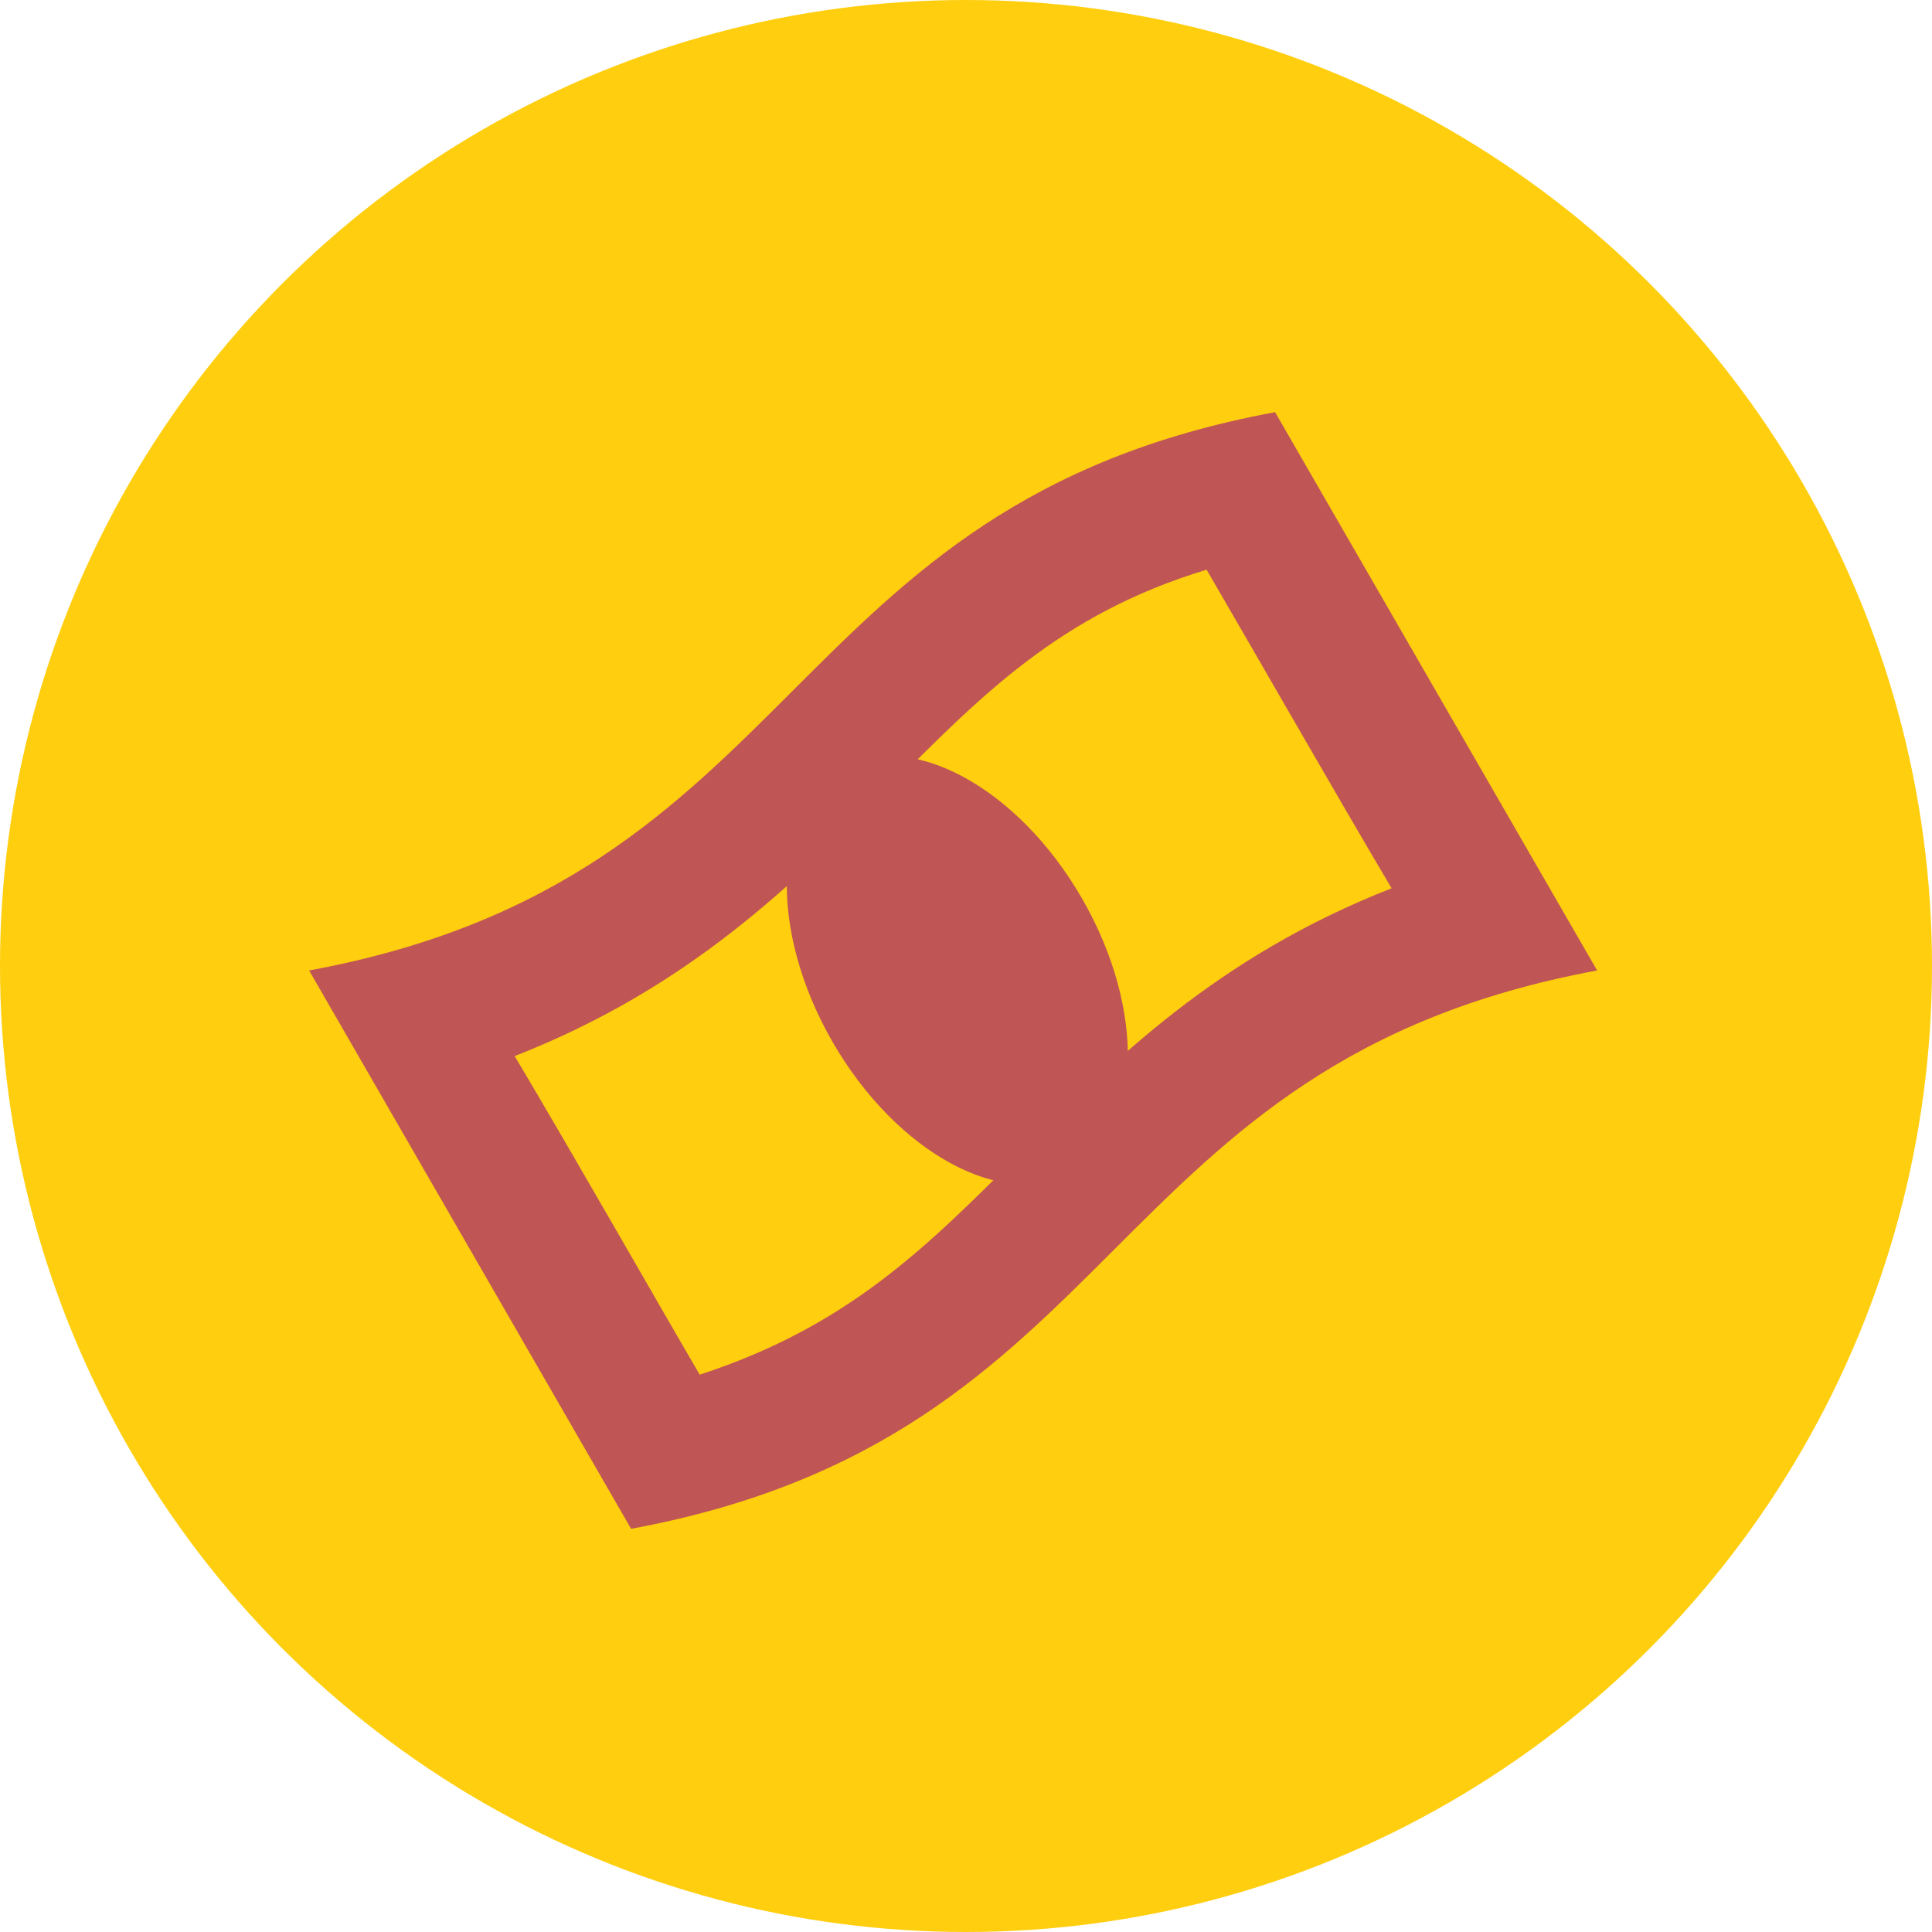
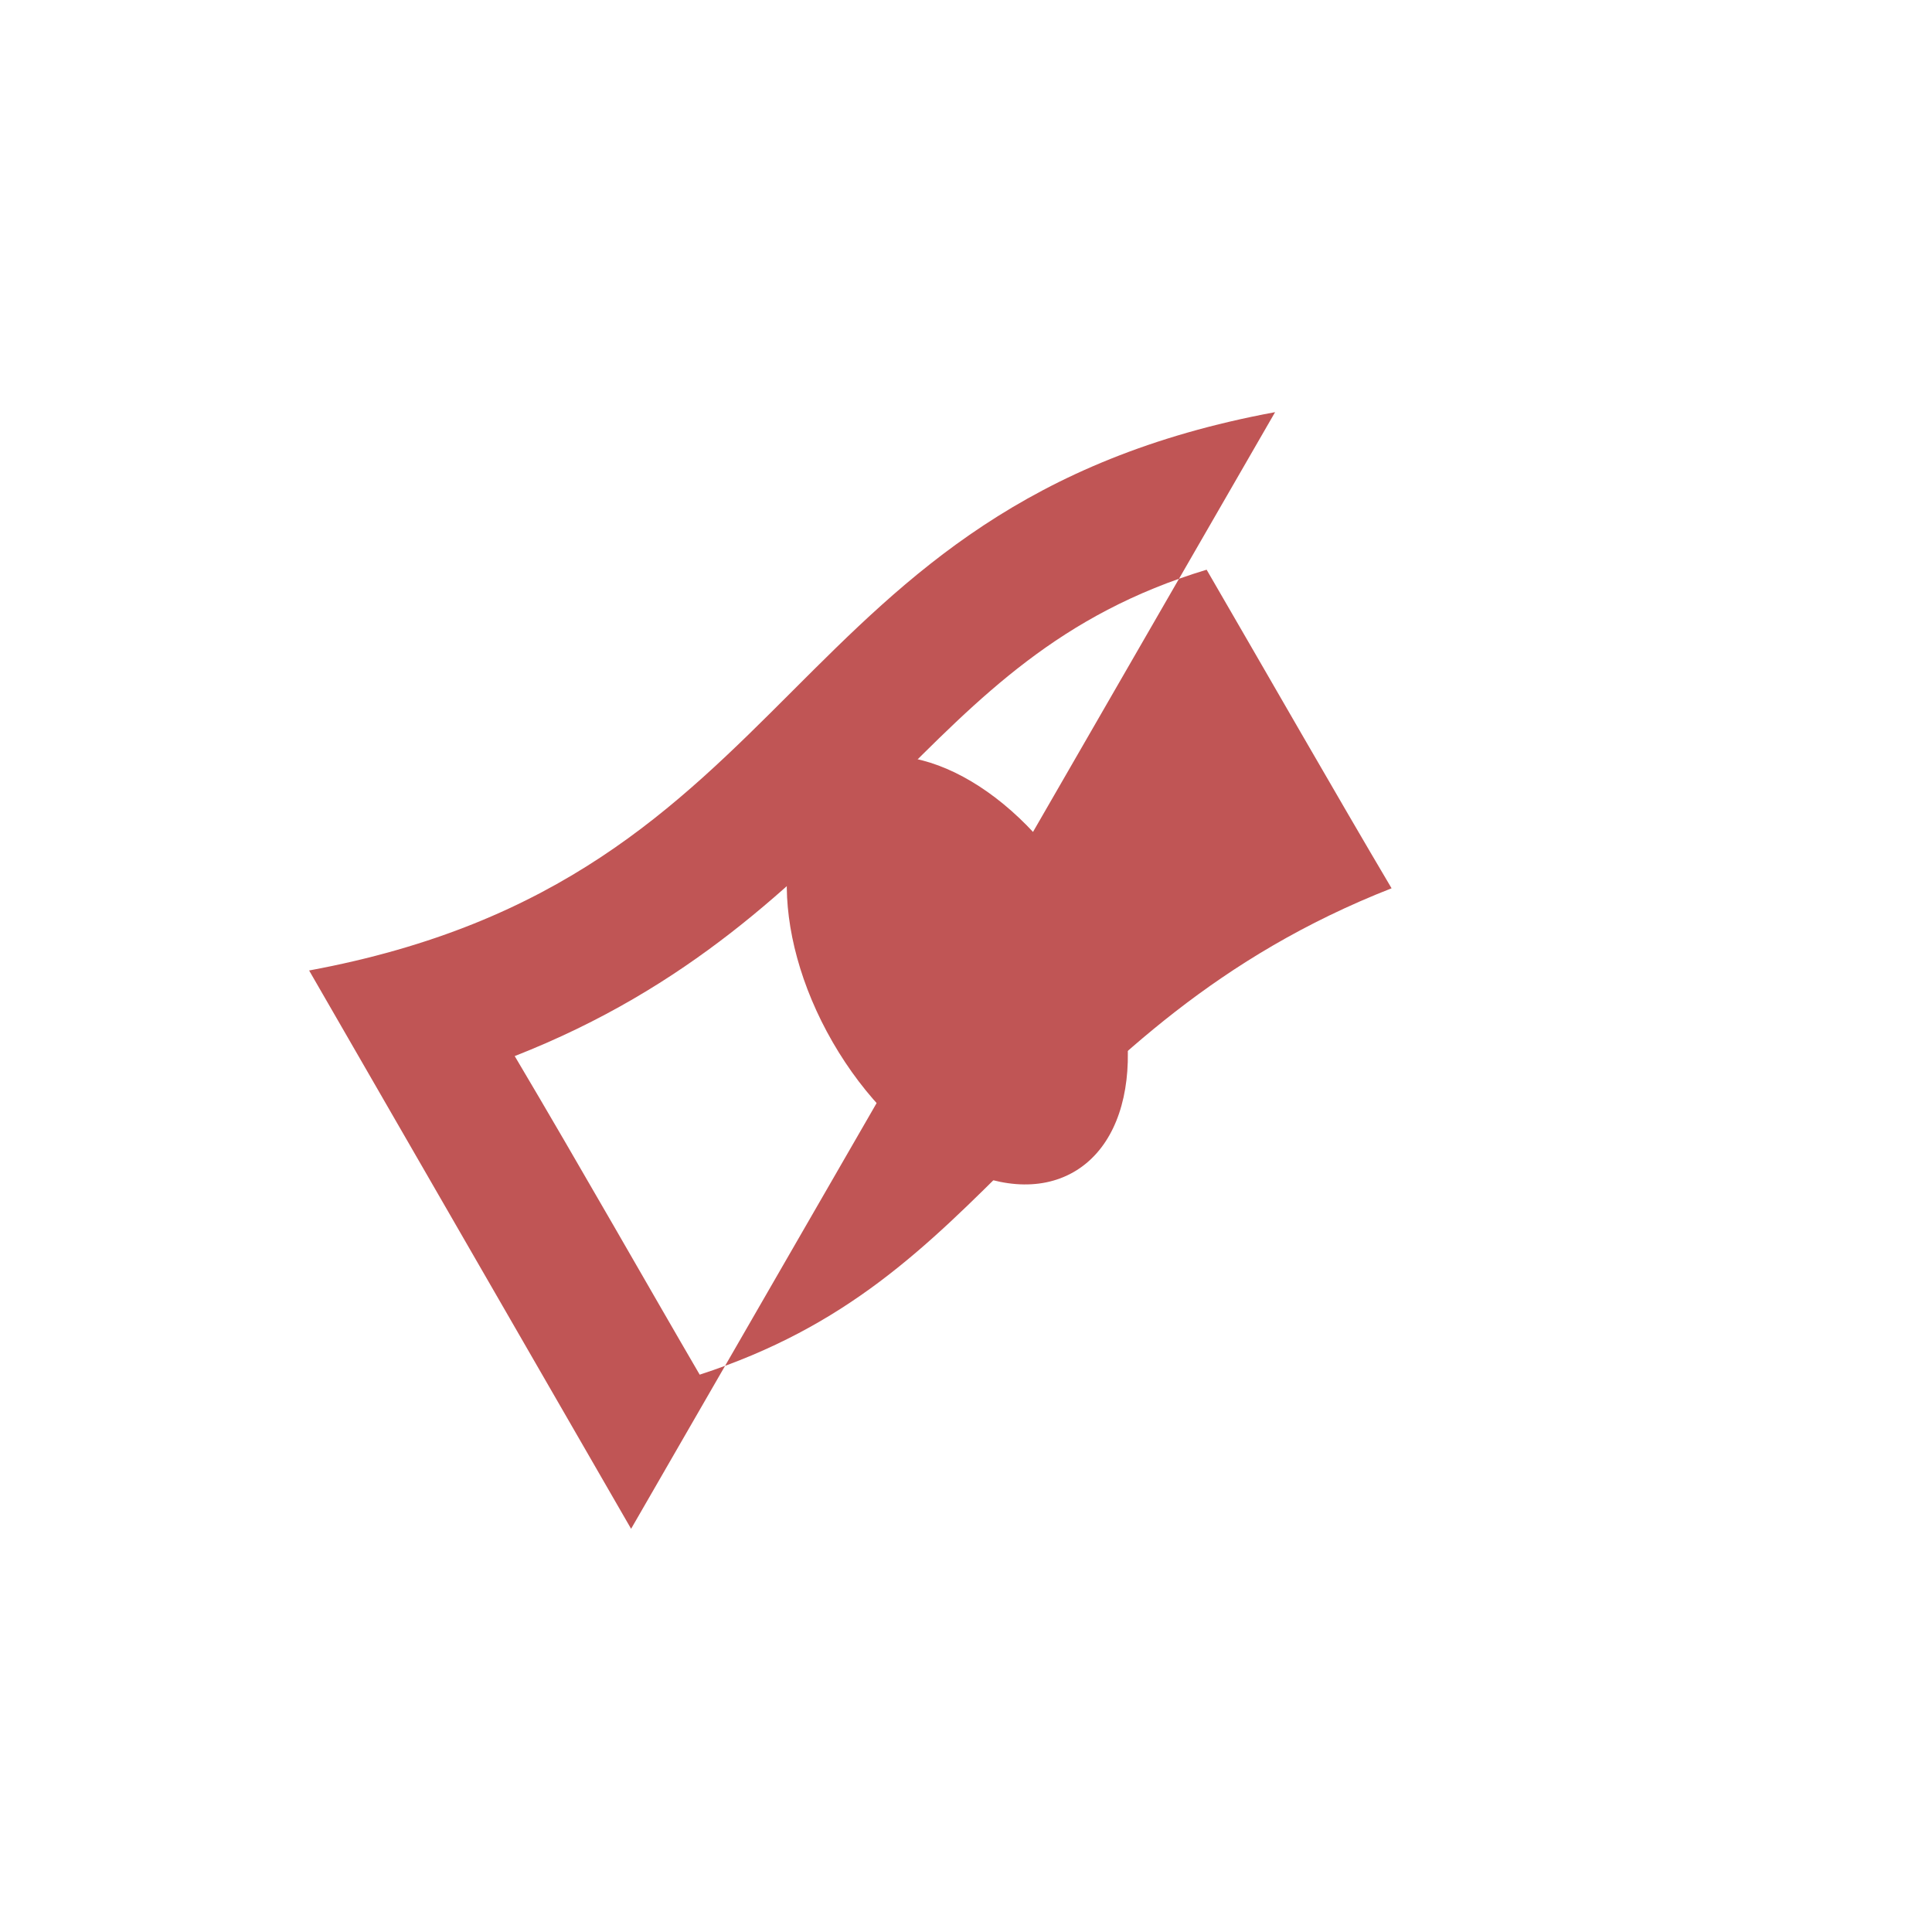
<svg xmlns="http://www.w3.org/2000/svg" width="75px" height="75px" viewBox="0 0 75 75" version="1.1">
  <title>icon_money</title>
  <g id="icon_money" stroke="none" stroke-width="1" fill="none" fill-rule="evenodd">
-     <circle id="Oval-Copy" fill="#FFCE0F" cx="37.5" cy="37.5" r="37.5" />
    <g id="Group-3-Copy-2" transform="translate(12, 16)" fill="#C05555">
-       <path d="M34.841,6.116 C37.234,10.237 39.895,14.892 42.021,18.483 C35.24,21.143 31.251,25.132 27.528,28.855 C23.938,32.445 20.879,35.504 15.162,37.364 C13.299,34.173 10.507,29.253 7.981,24.997 C14.763,22.337 18.752,18.348 22.474,14.625 C26.065,11.035 29.121,7.844 34.841,6.116 L34.841,6.116 Z M37.499,0 C18.086,3.59 19.415,18.084 0,21.674 C0,21.674 12.499,43.348 12.499,43.348 C31.914,39.758 30.585,25.264 50,21.674 L37.499,0 Z" id="Fill-1" />
+       <path d="M34.841,6.116 C37.234,10.237 39.895,14.892 42.021,18.483 C35.24,21.143 31.251,25.132 27.528,28.855 C23.938,32.445 20.879,35.504 15.162,37.364 C13.299,34.173 10.507,29.253 7.981,24.997 C14.763,22.337 18.752,18.348 22.474,14.625 C26.065,11.035 29.121,7.844 34.841,6.116 L34.841,6.116 Z M37.499,0 C18.086,3.59 19.415,18.084 0,21.674 C0,21.674 12.499,43.348 12.499,43.348 L37.499,0 Z" id="Fill-1" />
      <path d="M29.999,18.871 C32.497,23.197 32.355,27.952 29.685,29.495 C27.012,31.036 22.823,28.782 20.325,24.457 C17.829,20.131 17.971,15.376 20.642,13.832 C23.312,12.292 27.503,14.545 29.999,18.871" id="Fill-2" />
    </g>
  </g>
</svg>